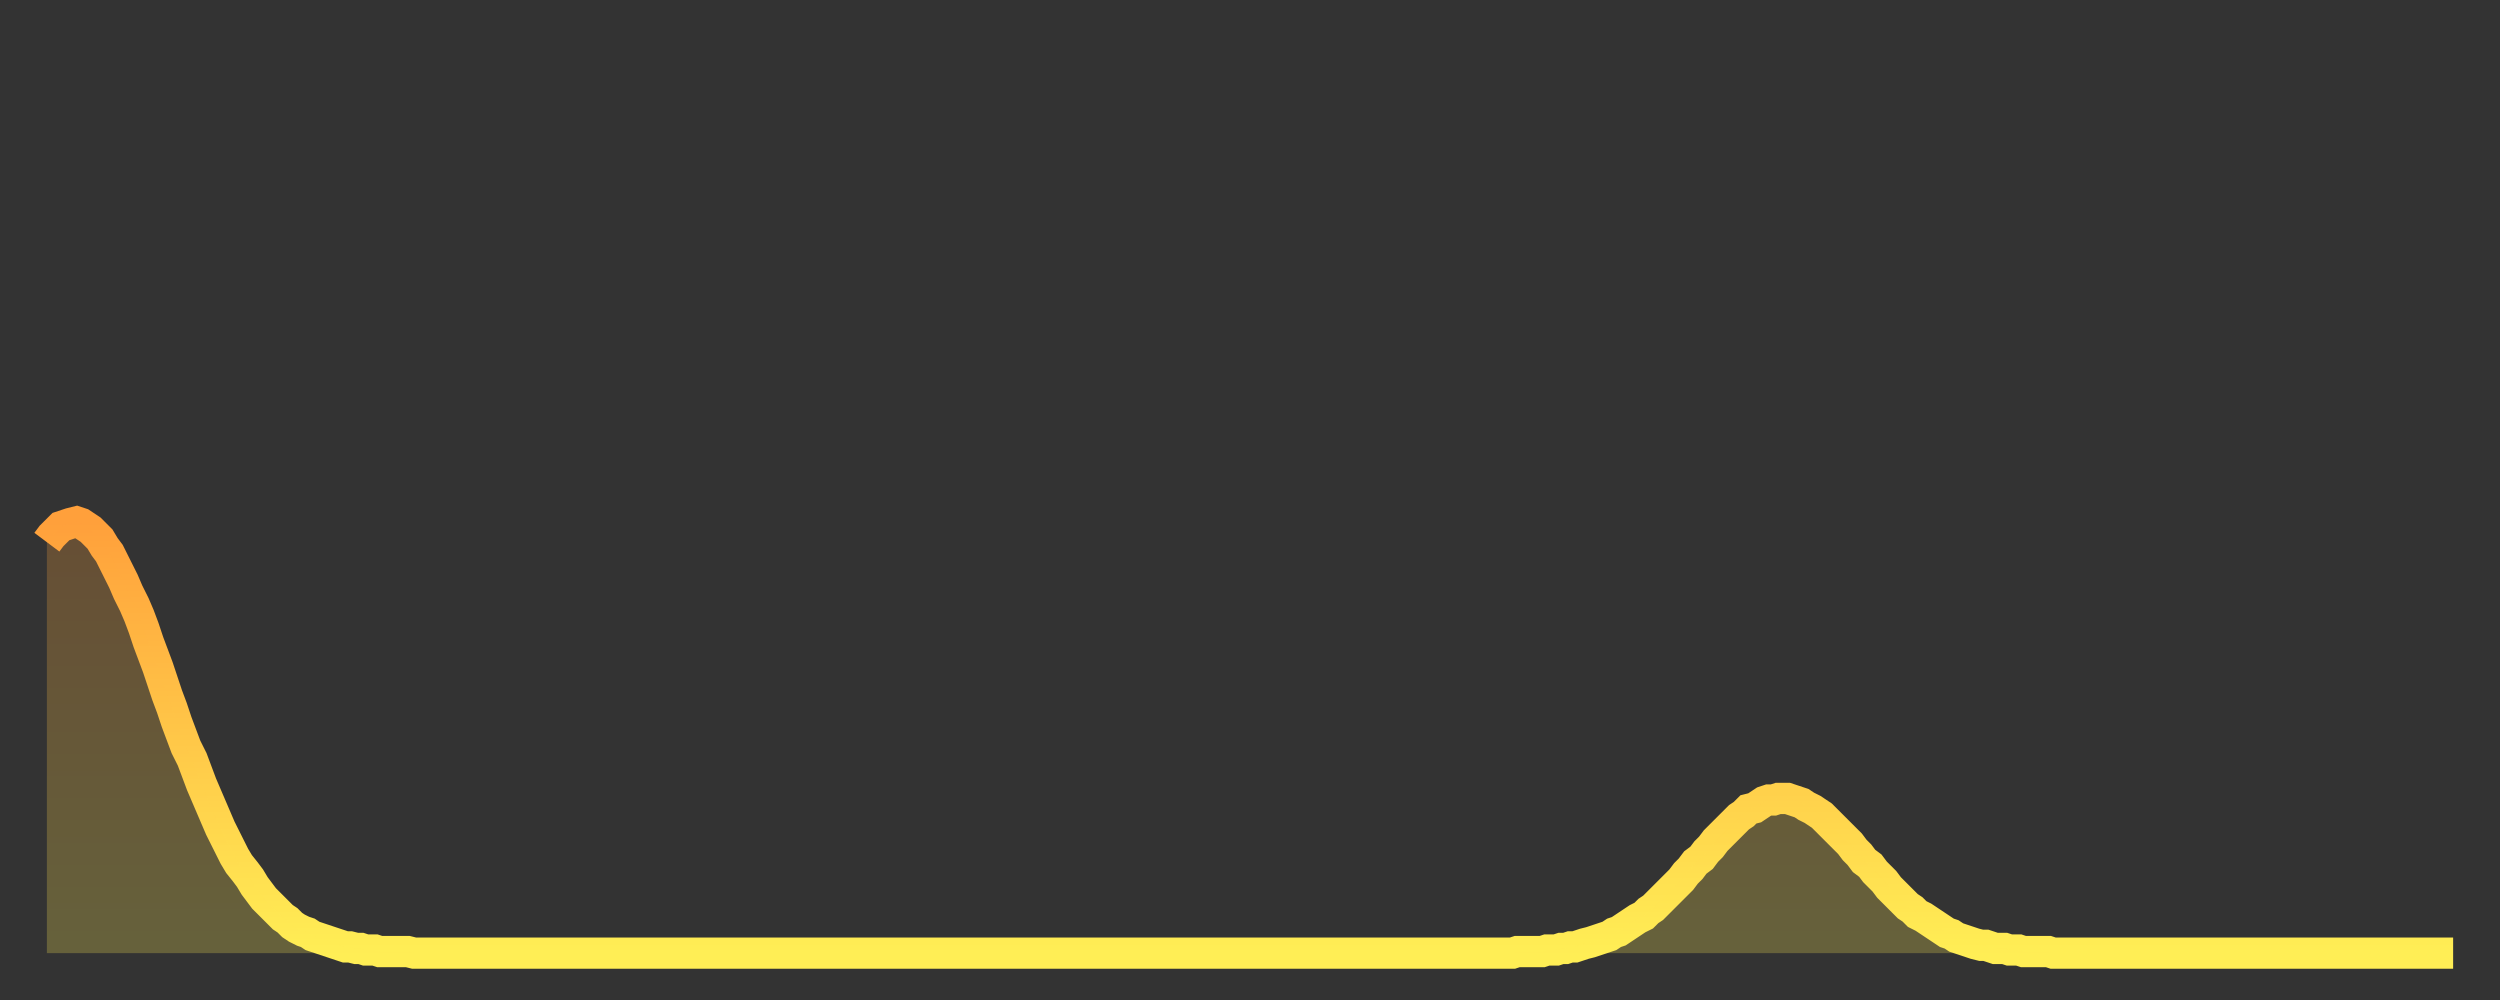
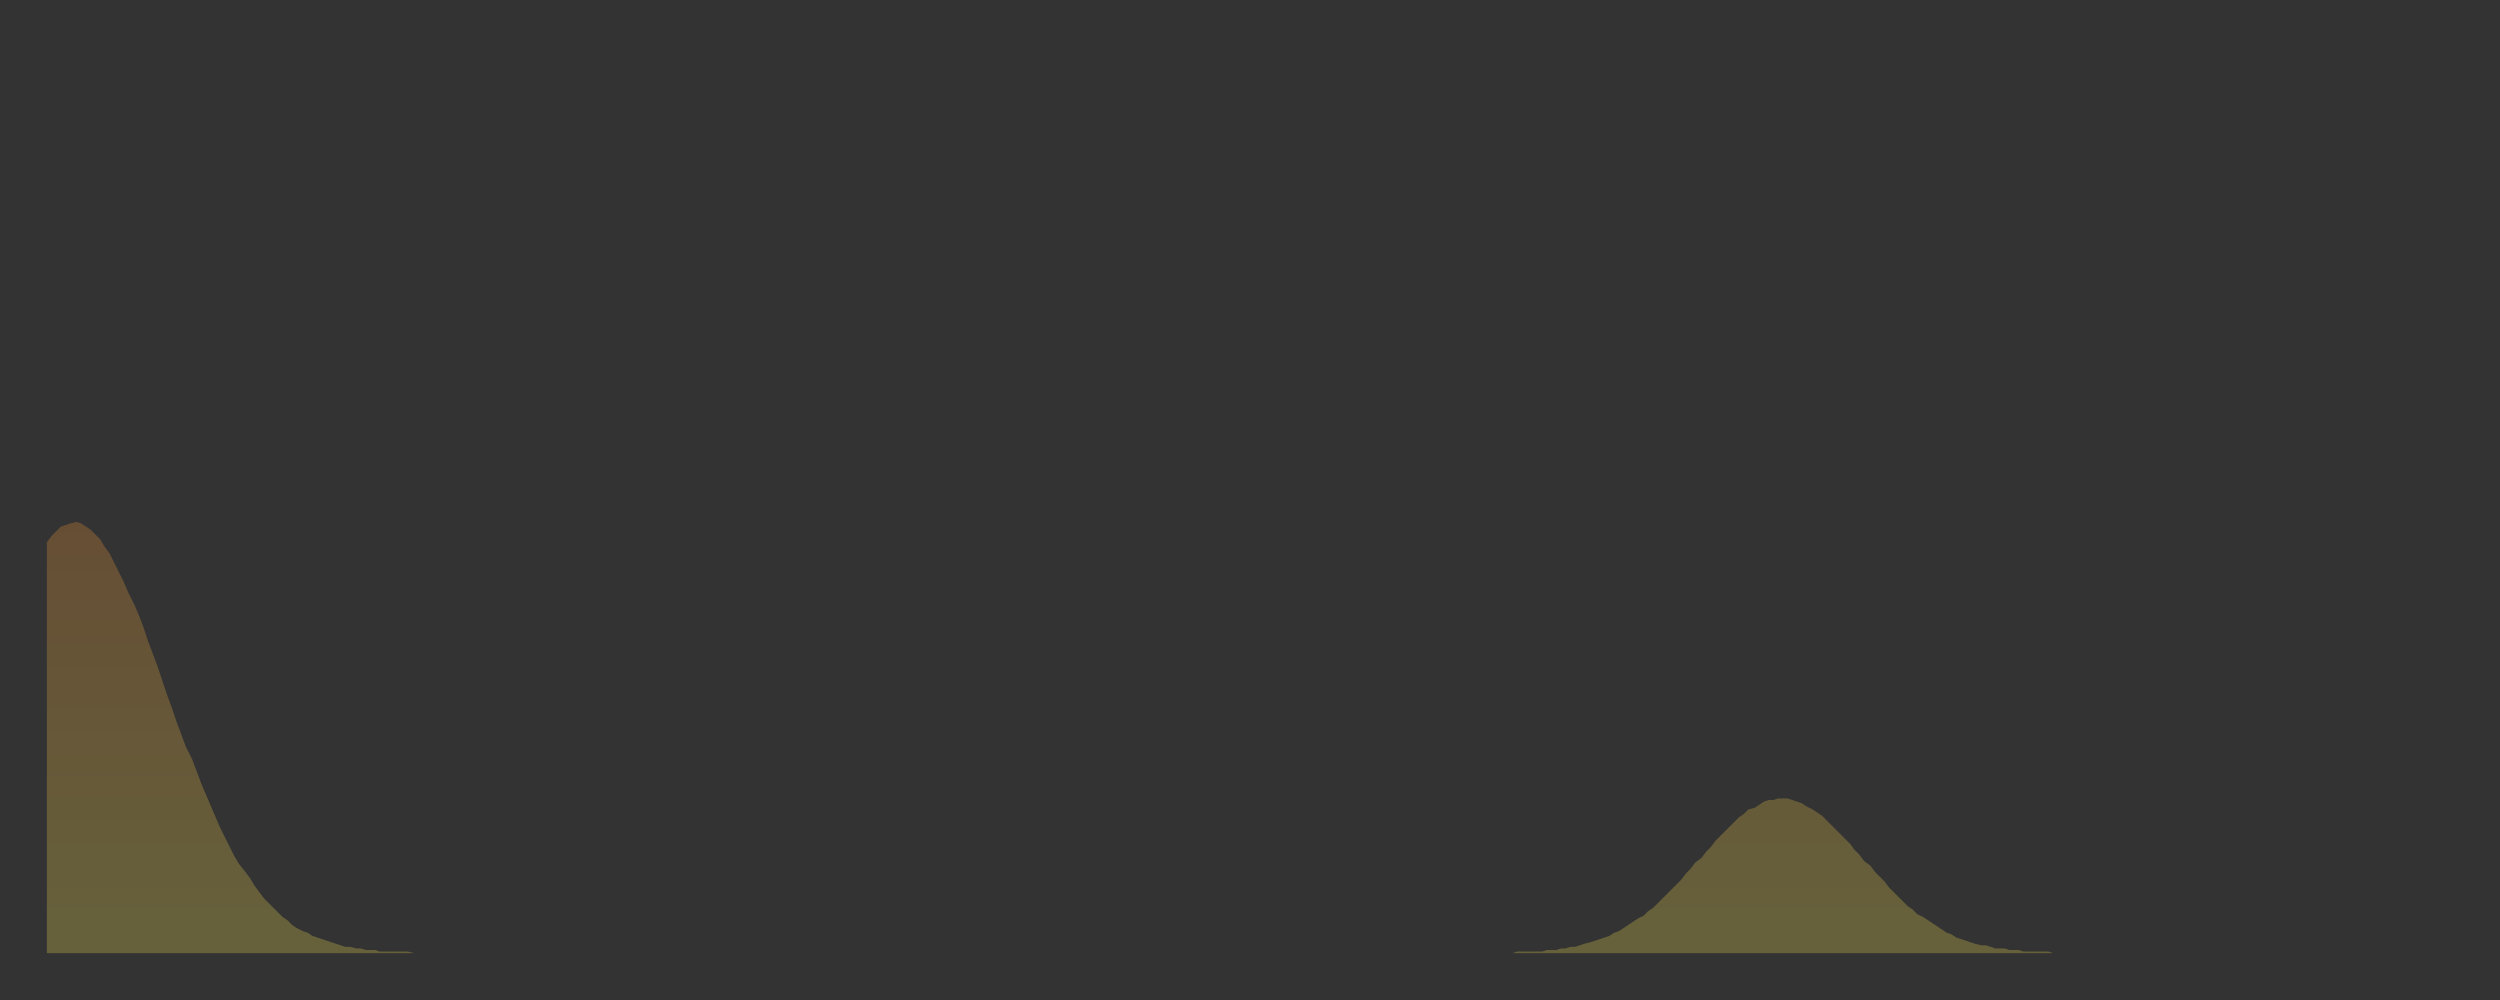
<svg xmlns="http://www.w3.org/2000/svg" baseProfile="full" height="64" version="1.1" width="160">
  <rect width="100%" height="100%" fill="#333333" stroke="none" />
  <defs>
    <linearGradient id="id1306374" x1="0" x2="0" y1="0" y2="1">
      <stop offset="0%" stop-color="#ffa03b" />
      <stop offset="50%" stop-color="#ffc748" />
      <stop offset="100%" stop-color="#ffee55" />
    </linearGradient>
  </defs>
  <g transform="translate(3,3)">
    <g>
-       <path d="M 0.0 31.7 0.3 31.3 0.6 31.0 0.9 30.7 1.2 30.6 1.5 30.5 1.9 30.4 2.2 30.5 2.5 30.7 2.8 30.9 3.1 31.2 3.4 31.5 3.7 32.0 4.0 32.4 4.3 33.0 4.6 33.6 4.9 34.2 5.2 34.9 5.6 35.7 5.9 36.4 6.2 37.2 6.5 38.1 6.8 38.9 7.1 39.7 7.4 40.6 7.7 41.5 8.0 42.3 8.3 43.2 8.6 44.0 8.9 44.8 9.3 45.6 9.6 46.4 9.9 47.2 10.2 47.9 10.5 48.6 10.8 49.3 11.1 50.0 11.4 50.6 11.7 51.2 12.0 51.8 12.3 52.3 12.7 52.8 13.0 53.2 13.3 53.7 13.6 54.1 13.9 54.5 14.2 54.8 14.5 55.1 14.8 55.4 15.1 55.7 15.4 55.9 15.7 56.2 16.0 56.4 16.4 56.6 16.7 56.7 17.0 56.9 17.3 57.0 17.6 57.1 17.9 57.2 18.2 57.3 18.5 57.4 18.8 57.5 19.1 57.6 19.4 57.6 19.8 57.7 20.1 57.7 20.4 57.8 20.7 57.8 21.0 57.8 21.3 57.9 21.6 57.9 21.9 57.9 22.2 57.9 22.5 57.9 22.8 57.9 23.1 57.9 23.5 58.0 23.8 58.0 24.1 58.0 24.4 58.0 24.7 58.0 25.0 58.0 25.3 58.0 25.6 58.0 25.9 58.0 26.2 58.0 26.5 58.0 26.8 58.0 27.2 58.0 27.5 58.0 27.8 58.0 28.1 58.0 28.4 58.0 28.7 58.0 29.0 58.0 29.3 58.0 29.6 58.0 29.9 58.0 30.2 58.0 30.6 58.0 30.9 58.0 31.2 58.0 31.5 58.0 31.8 58.0 32.1 58.0 32.4 58.0 32.7 58.0 33.0 58.0 33.3 58.0 33.6 58.0 33.9 58.0 34.3 58.0 34.6 58.0 34.9 58.0 35.2 58.0 35.5 58.0 35.8 58.0 36.1 58.0 36.4 58.0 36.7 58.0 37.0 58.0 37.3 58.0 37.7 58.0 38.0 58.0 38.3 58.0 38.6 58.0 38.9 58.0 39.2 58.0 39.5 58.0 39.8 58.0 40.1 58.0 40.4 58.0 40.7 58.0 41.0 58.0 41.4 58.0 41.7 58.0 42.0 58.0 42.3 58.0 42.6 58.0 42.9 58.0 43.2 58.0 43.5 58.0 43.8 58.0 44.1 58.0 44.4 58.0 44.7 58.0 45.1 58.0 45.4 58.0 45.7 58.0 46.0 58.0 46.3 58.0 46.6 58.0 46.9 58.0 47.2 58.0 47.5 58.0 47.8 58.0 48.1 58.0 48.5 58.0 48.8 58.0 49.1 58.0 49.4 58.0 49.7 58.0 50.0 58.0 50.3 58.0 50.6 58.0 50.9 58.0 51.2 58.0 51.5 58.0 51.8 58.0 52.2 58.0 52.5 58.0 52.8 58.0 53.1 58.0 53.4 58.0 53.7 58.0 54.0 58.0 54.3 58.0 54.6 58.0 54.9 58.0 55.2 58.0 55.6 58.0 55.9 58.0 56.2 58.0 56.5 58.0 56.8 58.0 57.1 58.0 57.4 58.0 57.7 58.0 58.0 58.0 58.3 58.0 58.6 58.0 58.9 58.0 59.3 58.0 59.6 58.0 59.9 58.0 60.2 58.0 60.5 58.0 60.8 58.0 61.1 58.0 61.4 58.0 61.7 58.0 62.0 58.0 62.3 58.0 62.6 58.0 63.0 58.0 63.3 58.0 63.6 58.0 63.9 58.0 64.2 58.0 64.5 58.0 64.8 58.0 65.1 58.0 65.4 58.0 65.7 58.0 66.0 58.0 66.4 58.0 66.7 58.0 67.0 58.0 67.3 58.0 67.6 58.0 67.9 58.0 68.2 58.0 68.5 58.0 68.8 58.0 69.1 58.0 69.4 58.0 69.7 58.0 70.1 58.0 70.4 58.0 70.7 58.0 71.0 58.0 71.3 58.0 71.6 58.0 71.9 58.0 72.2 58.0 72.5 58.0 72.8 58.0 73.1 58.0 73.5 58.0 73.8 58.0 74.1 58.0 74.4 58.0 74.7 58.0 75.0 58.0 75.3 58.0 75.6 58.0 75.9 58.0 76.2 58.0 76.5 58.0 76.8 58.0 77.2 58.0 77.5 58.0 77.8 58.0 78.1 58.0 78.4 58.0 78.7 58.0 79.0 58.0 79.3 58.0 79.6 58.0 79.9 58.0 80.2 58.0 80.5 58.0 80.9 58.0 81.2 58.0 81.5 58.0 81.8 58.0 82.1 58.0 82.4 58.0 82.7 58.0 83.0 58.0 83.3 58.0 83.6 58.0 83.9 58.0 84.3 58.0 84.6 58.0 84.9 58.0 85.2 58.0 85.5 58.0 85.8 58.0 86.1 58.0 86.4 58.0 86.7 58.0 87.0 58.0 87.3 58.0 87.6 58.0 88.0 58.0 88.3 58.0 88.6 58.0 88.9 58.0 89.2 58.0 89.5 58.0 89.8 58.0 90.1 58.0 90.4 58.0 90.7 58.0 91.0 58.0 91.4 58.0 91.7 58.0 92.0 58.0 92.3 58.0 92.6 58.0 92.9 58.0 93.2 58.0 93.5 58.0 93.8 58.0 94.1 57.9 94.4 57.9 94.7 57.9 95.1 57.9 95.4 57.9 95.7 57.9 96.0 57.8 96.3 57.8 96.6 57.8 96.9 57.7 97.2 57.7 97.5 57.6 97.8 57.6 98.1 57.5 98.4 57.4 98.8 57.3 99.1 57.2 99.4 57.1 99.7 57.0 100.0 56.9 100.3 56.7 100.6 56.6 100.9 56.4 101.2 56.2 101.5 56.0 101.8 55.8 102.2 55.6 102.5 55.3 102.8 55.1 103.1 54.8 103.4 54.5 103.7 54.2 104.0 53.9 104.3 53.6 104.6 53.3 104.9 52.9 105.2 52.6 105.5 52.2 105.9 51.9 106.2 51.5 106.5 51.2 106.8 50.8 107.1 50.5 107.4 50.2 107.7 49.9 108.0 49.6 108.3 49.3 108.6 49.1 108.9 48.8 109.3 48.7 109.6 48.5 109.9 48.3 110.2 48.2 110.5 48.2 110.8 48.1 111.1 48.1 111.4 48.1 111.7 48.2 112.0 48.3 112.3 48.4 112.6 48.6 113.0 48.8 113.3 49.0 113.6 49.2 113.9 49.5 114.2 49.8 114.5 50.1 114.8 50.4 115.1 50.7 115.4 51.0 115.7 51.4 116.0 51.7 116.3 52.1 116.7 52.4 117.0 52.8 117.3 53.1 117.6 53.4 117.9 53.8 118.2 54.1 118.5 54.4 118.8 54.7 119.1 55.0 119.4 55.2 119.7 55.5 120.1 55.7 120.4 55.9 120.7 56.1 121.0 56.3 121.3 56.5 121.6 56.7 121.9 56.8 122.2 57.0 122.5 57.1 122.8 57.2 123.1 57.3 123.4 57.4 123.8 57.5 124.1 57.5 124.4 57.6 124.7 57.7 125.0 57.7 125.3 57.7 125.6 57.8 125.9 57.8 126.2 57.8 126.5 57.9 126.8 57.9 127.2 57.9 127.5 57.9 127.8 57.9 128.1 57.9 128.4 58.0 128.7 58.0 129.0 58.0 129.3 58.0 129.6 58.0 129.9 58.0 130.2 58.0 130.5 58.0 130.9 58.0 131.2 58.0 131.5 58.0 131.8 58.0 132.1 58.0 132.4 58.0 132.7 58.0 133.0 58.0 133.3 58.0 133.6 58.0 133.9 58.0 134.2 58.0 134.6 58.0 134.9 58.0 135.2 58.0 135.5 58.0 135.8 58.0 136.1 58.0 136.4 58.0 136.7 58.0 137.0 58.0 137.3 58.0 137.6 58.0 138.0 58.0 138.3 58.0 138.6 58.0 138.9 58.0 139.2 58.0 139.5 58.0 139.8 58.0 140.1 58.0 140.4 58.0 140.7 58.0 141.0 58.0 141.3 58.0 141.7 58.0 142.0 58.0 142.3 58.0 142.6 58.0 142.9 58.0 143.2 58.0 143.5 58.0 143.8 58.0 144.1 58.0 144.4 58.0 144.7 58.0 145.1 58.0 145.4 58.0 145.7 58.0 146.0 58.0 146.3 58.0 146.6 58.0 146.9 58.0 147.2 58.0 147.5 58.0 147.8 58.0 148.1 58.0 148.4 58.0 148.8 58.0 149.1 58.0 149.4 58.0 149.7 58.0 150.0 58.0 150.3 58.0 150.6 58.0 150.9 58.0 151.2 58.0 151.5 58.0 151.8 58.0 152.1 58.0 152.5 58.0 152.8 58.0 153.1 58.0 153.4 58.0 153.7 58.0 154.0 58.0" fill="none" id="graph-curve" opacity="1" stroke="url(#id1306374)" stroke-width="2" />
      <path d="M 0 58 L 0.0 31.7 0.3 31.3 0.6 31.0 0.9 30.7 1.2 30.6 1.5 30.5 1.9 30.4 2.2 30.5 2.5 30.7 2.8 30.9 3.1 31.2 3.4 31.5 3.7 32.0 4.0 32.4 4.3 33.0 4.6 33.6 4.9 34.2 5.2 34.9 5.6 35.7 5.9 36.4 6.2 37.2 6.5 38.1 6.8 38.9 7.1 39.7 7.4 40.6 7.7 41.5 8.0 42.3 8.3 43.2 8.6 44.0 8.9 44.8 9.3 45.6 9.6 46.4 9.9 47.2 10.2 47.9 10.5 48.6 10.8 49.3 11.1 50.0 11.4 50.6 11.7 51.2 12.0 51.8 12.3 52.3 12.7 52.8 13.0 53.2 13.3 53.7 13.6 54.1 13.9 54.5 14.2 54.8 14.5 55.1 14.8 55.4 15.1 55.7 15.4 55.9 15.7 56.2 16.0 56.4 16.4 56.6 16.7 56.7 17.0 56.9 17.3 57.0 17.6 57.1 17.9 57.2 18.2 57.3 18.5 57.4 18.8 57.5 19.1 57.6 19.4 57.6 19.8 57.7 20.1 57.7 20.4 57.8 20.7 57.8 21.0 57.8 21.3 57.9 21.6 57.9 21.9 57.9 22.2 57.9 22.5 57.9 22.8 57.9 23.1 57.9 23.5 58.0 23.8 58.0 24.1 58.0 24.4 58.0 24.7 58.0 25.0 58.0 25.3 58.0 25.6 58.0 25.9 58.0 26.2 58.0 26.5 58.0 26.8 58.0 27.2 58.0 27.5 58.0 27.8 58.0 28.1 58.0 28.4 58.0 28.7 58.0 29.0 58.0 29.3 58.0 29.6 58.0 29.9 58.0 30.2 58.0 30.6 58.0 30.9 58.0 31.2 58.0 31.5 58.0 31.8 58.0 32.1 58.0 32.4 58.0 32.7 58.0 33.0 58.0 33.3 58.0 33.6 58.0 33.9 58.0 34.3 58.0 34.6 58.0 34.9 58.0 35.2 58.0 35.5 58.0 35.8 58.0 36.1 58.0 36.4 58.0 36.7 58.0 37.0 58.0 37.3 58.0 37.7 58.0 38.0 58.0 38.3 58.0 38.6 58.0 38.9 58.0 39.2 58.0 39.5 58.0 39.8 58.0 40.1 58.0 40.4 58.0 40.7 58.0 41.0 58.0 41.4 58.0 41.7 58.0 42.0 58.0 42.3 58.0 42.6 58.0 42.9 58.0 43.2 58.0 43.5 58.0 43.8 58.0 44.1 58.0 44.4 58.0 44.7 58.0 45.1 58.0 45.4 58.0 45.7 58.0 46.0 58.0 46.3 58.0 46.6 58.0 46.9 58.0 47.2 58.0 47.5 58.0 47.8 58.0 48.1 58.0 48.5 58.0 48.8 58.0 49.1 58.0 49.4 58.0 49.7 58.0 50.0 58.0 50.3 58.0 50.6 58.0 50.9 58.0 51.2 58.0 51.5 58.0 51.8 58.0 52.2 58.0 52.5 58.0 52.8 58.0 53.1 58.0 53.4 58.0 53.7 58.0 54.0 58.0 54.3 58.0 54.6 58.0 54.9 58.0 55.2 58.0 55.6 58.0 55.9 58.0 56.2 58.0 56.5 58.0 56.8 58.0 57.1 58.0 57.4 58.0 57.7 58.0 58.0 58.0 58.3 58.0 58.6 58.0 58.9 58.0 59.3 58.0 59.6 58.0 59.9 58.0 60.2 58.0 60.5 58.0 60.8 58.0 61.1 58.0 61.4 58.0 61.7 58.0 62.0 58.0 62.3 58.0 62.6 58.0 63.0 58.0 63.3 58.0 63.6 58.0 63.9 58.0 64.2 58.0 64.5 58.0 64.8 58.0 65.1 58.0 65.4 58.0 65.7 58.0 66.0 58.0 66.4 58.0 66.7 58.0 67.0 58.0 67.3 58.0 67.6 58.0 67.9 58.0 68.2 58.0 68.5 58.0 68.8 58.0 69.1 58.0 69.4 58.0 69.7 58.0 70.1 58.0 70.4 58.0 70.7 58.0 71.0 58.0 71.3 58.0 71.6 58.0 71.9 58.0 72.2 58.0 72.5 58.0 72.8 58.0 73.1 58.0 73.5 58.0 73.8 58.0 74.1 58.0 74.4 58.0 74.7 58.0 75.0 58.0 75.3 58.0 75.6 58.0 75.9 58.0 76.2 58.0 76.5 58.0 76.8 58.0 77.2 58.0 77.5 58.0 77.8 58.0 78.1 58.0 78.4 58.0 78.7 58.0 79.0 58.0 79.3 58.0 79.6 58.0 79.9 58.0 80.2 58.0 80.5 58.0 80.9 58.0 81.2 58.0 81.5 58.0 81.8 58.0 82.1 58.0 82.4 58.0 82.7 58.0 83.0 58.0 83.3 58.0 83.6 58.0 83.9 58.0 84.3 58.0 84.6 58.0 84.9 58.0 85.2 58.0 85.5 58.0 85.8 58.0 86.1 58.0 86.4 58.0 86.7 58.0 87.0 58.0 87.3 58.0 87.6 58.0 88.0 58.0 88.3 58.0 88.6 58.0 88.9 58.0 89.2 58.0 89.5 58.0 89.8 58.0 90.1 58.0 90.4 58.0 90.7 58.0 91.0 58.0 91.4 58.0 91.7 58.0 92.0 58.0 92.3 58.0 92.6 58.0 92.9 58.0 93.2 58.0 93.5 58.0 93.8 58.0 94.1 57.9 94.4 57.9 94.7 57.9 95.1 57.9 95.4 57.9 95.7 57.9 96.0 57.8 96.3 57.8 96.6 57.8 96.9 57.7 97.2 57.7 97.5 57.6 97.8 57.6 98.1 57.5 98.4 57.4 98.8 57.3 99.1 57.2 99.4 57.1 99.7 57.0 100.0 56.9 100.3 56.7 100.6 56.6 100.9 56.4 101.2 56.2 101.5 56.0 101.8 55.8 102.2 55.6 102.5 55.3 102.8 55.1 103.1 54.8 103.4 54.5 103.7 54.2 104.0 53.9 104.3 53.6 104.6 53.3 104.9 52.9 105.2 52.6 105.5 52.2 105.9 51.9 106.2 51.5 106.5 51.2 106.8 50.8 107.1 50.5 107.4 50.2 107.7 49.9 108.0 49.6 108.3 49.3 108.6 49.1 108.9 48.8 109.3 48.7 109.6 48.5 109.9 48.3 110.2 48.2 110.5 48.2 110.8 48.1 111.1 48.1 111.4 48.1 111.7 48.2 112.0 48.3 112.3 48.4 112.6 48.6 113.0 48.8 113.3 49.0 113.6 49.2 113.9 49.5 114.2 49.8 114.5 50.1 114.8 50.4 115.1 50.7 115.4 51.0 115.7 51.4 116.0 51.7 116.3 52.1 116.7 52.4 117.0 52.8 117.3 53.1 117.6 53.4 117.9 53.8 118.2 54.1 118.5 54.4 118.8 54.7 119.1 55.0 119.4 55.2 119.7 55.5 120.1 55.7 120.4 55.9 120.7 56.1 121.0 56.3 121.3 56.5 121.6 56.7 121.9 56.8 122.2 57.0 122.5 57.1 122.8 57.2 123.1 57.3 123.4 57.4 123.8 57.5 124.1 57.5 124.4 57.6 124.7 57.7 125.0 57.7 125.3 57.7 125.6 57.8 125.9 57.8 126.2 57.8 126.5 57.9 126.8 57.9 127.2 57.9 127.5 57.9 127.8 57.9 128.1 57.9 128.4 58.0 128.7 58.0 129.0 58.0 129.3 58.0 129.6 58.0 129.9 58.0 130.2 58.0 130.5 58.0 130.9 58.0 131.2 58.0 131.5 58.0 131.8 58.0 132.1 58.0 132.4 58.0 132.7 58.0 133.0 58.0 133.3 58.0 133.6 58.0 133.9 58.0 134.2 58.0 134.6 58.0 134.9 58.0 135.2 58.0 135.5 58.0 135.8 58.0 136.1 58.0 136.4 58.0 136.7 58.0 137.0 58.0 137.3 58.0 137.6 58.0 138.0 58.0 138.3 58.0 138.6 58.0 138.9 58.0 139.2 58.0 139.5 58.0 139.8 58.0 140.1 58.0 140.4 58.0 140.7 58.0 141.0 58.0 141.3 58.0 141.7 58.0 142.0 58.0 142.3 58.0 142.6 58.0 142.9 58.0 143.2 58.0 143.5 58.0 143.8 58.0 144.1 58.0 144.4 58.0 144.7 58.0 145.1 58.0 145.4 58.0 145.7 58.0 146.0 58.0 146.3 58.0 146.6 58.0 146.9 58.0 147.2 58.0 147.5 58.0 147.8 58.0 148.1 58.0 148.4 58.0 148.8 58.0 149.1 58.0 149.4 58.0 149.7 58.0 150.0 58.0 150.3 58.0 150.6 58.0 150.9 58.0 151.2 58.0 151.5 58.0 151.8 58.0 152.1 58.0 152.5 58.0 152.8 58.0 153.1 58.0 153.4 58.0 153.7 58.0 154.0 58.0 154 58" fill="url(#id1306374)" fill-opacity=".25" id="graph-shadow" />
    </g>
  </g>
</svg>